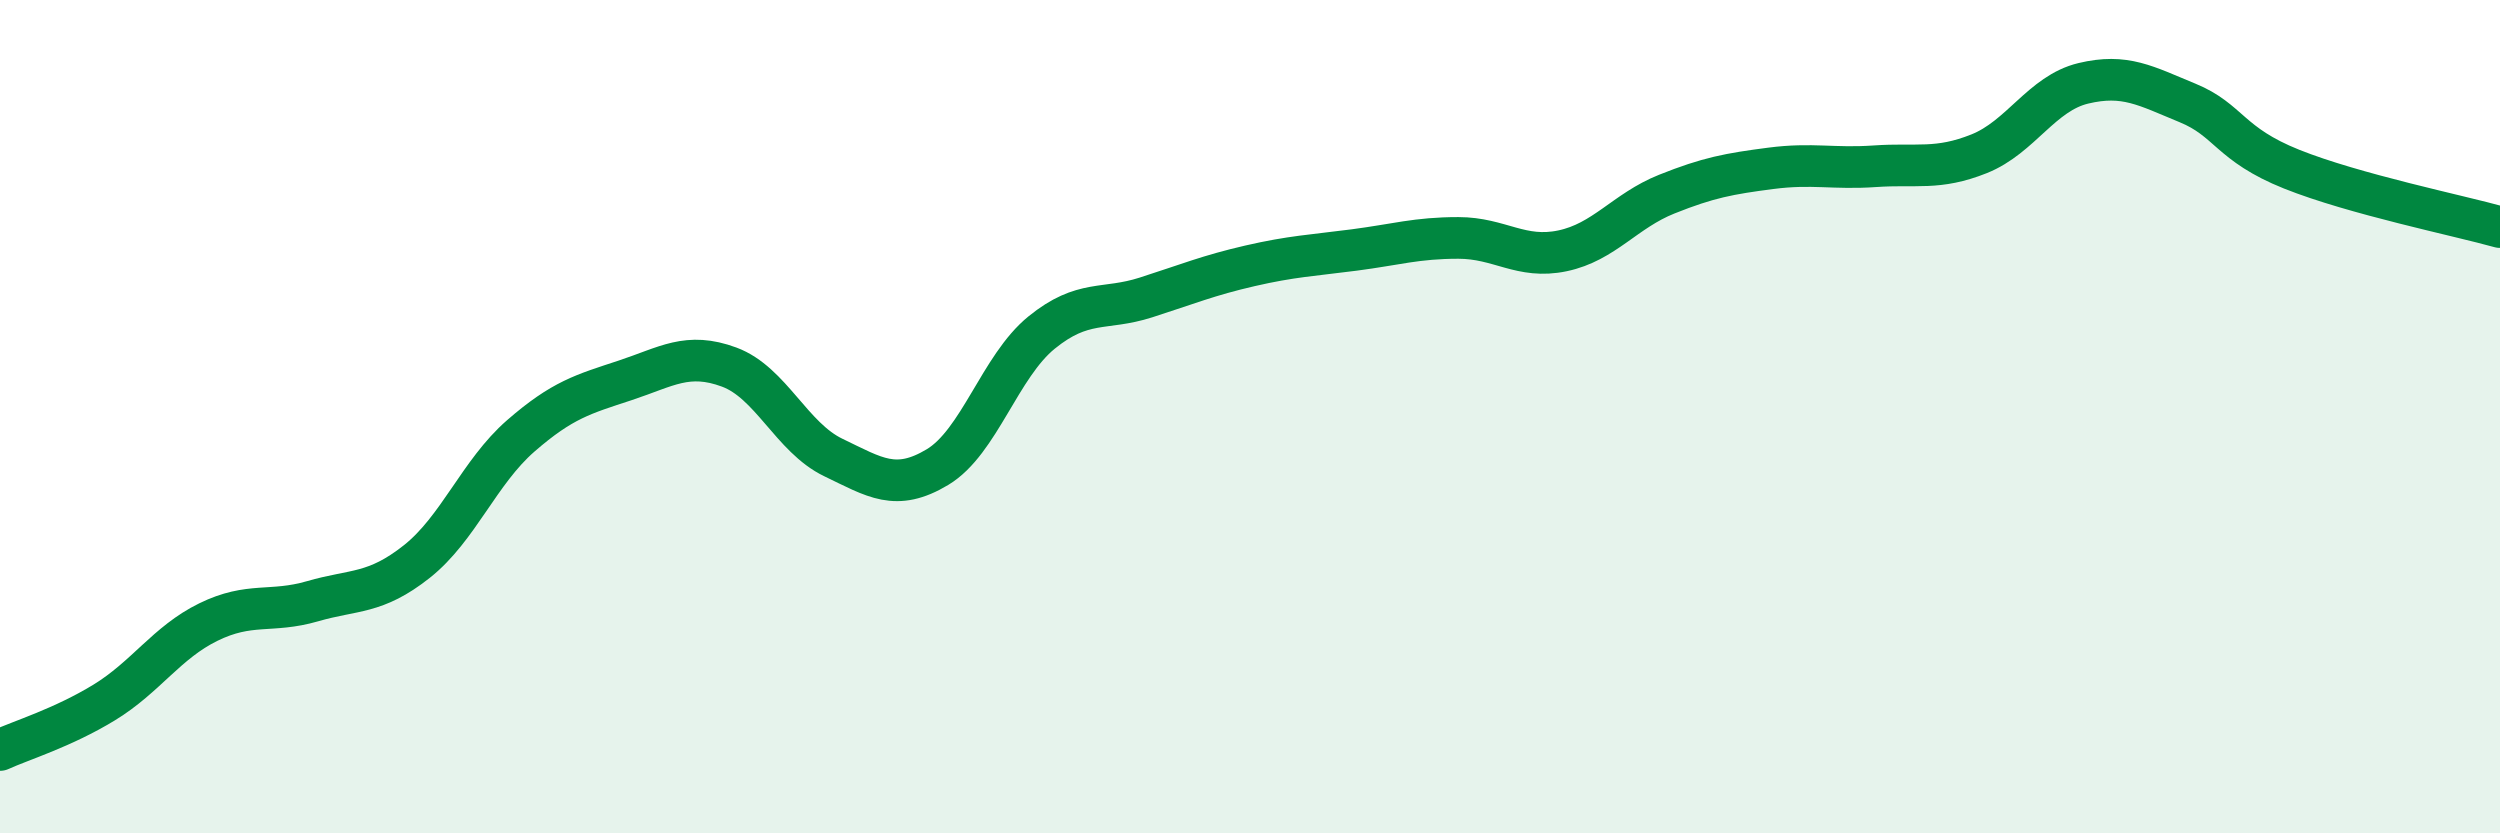
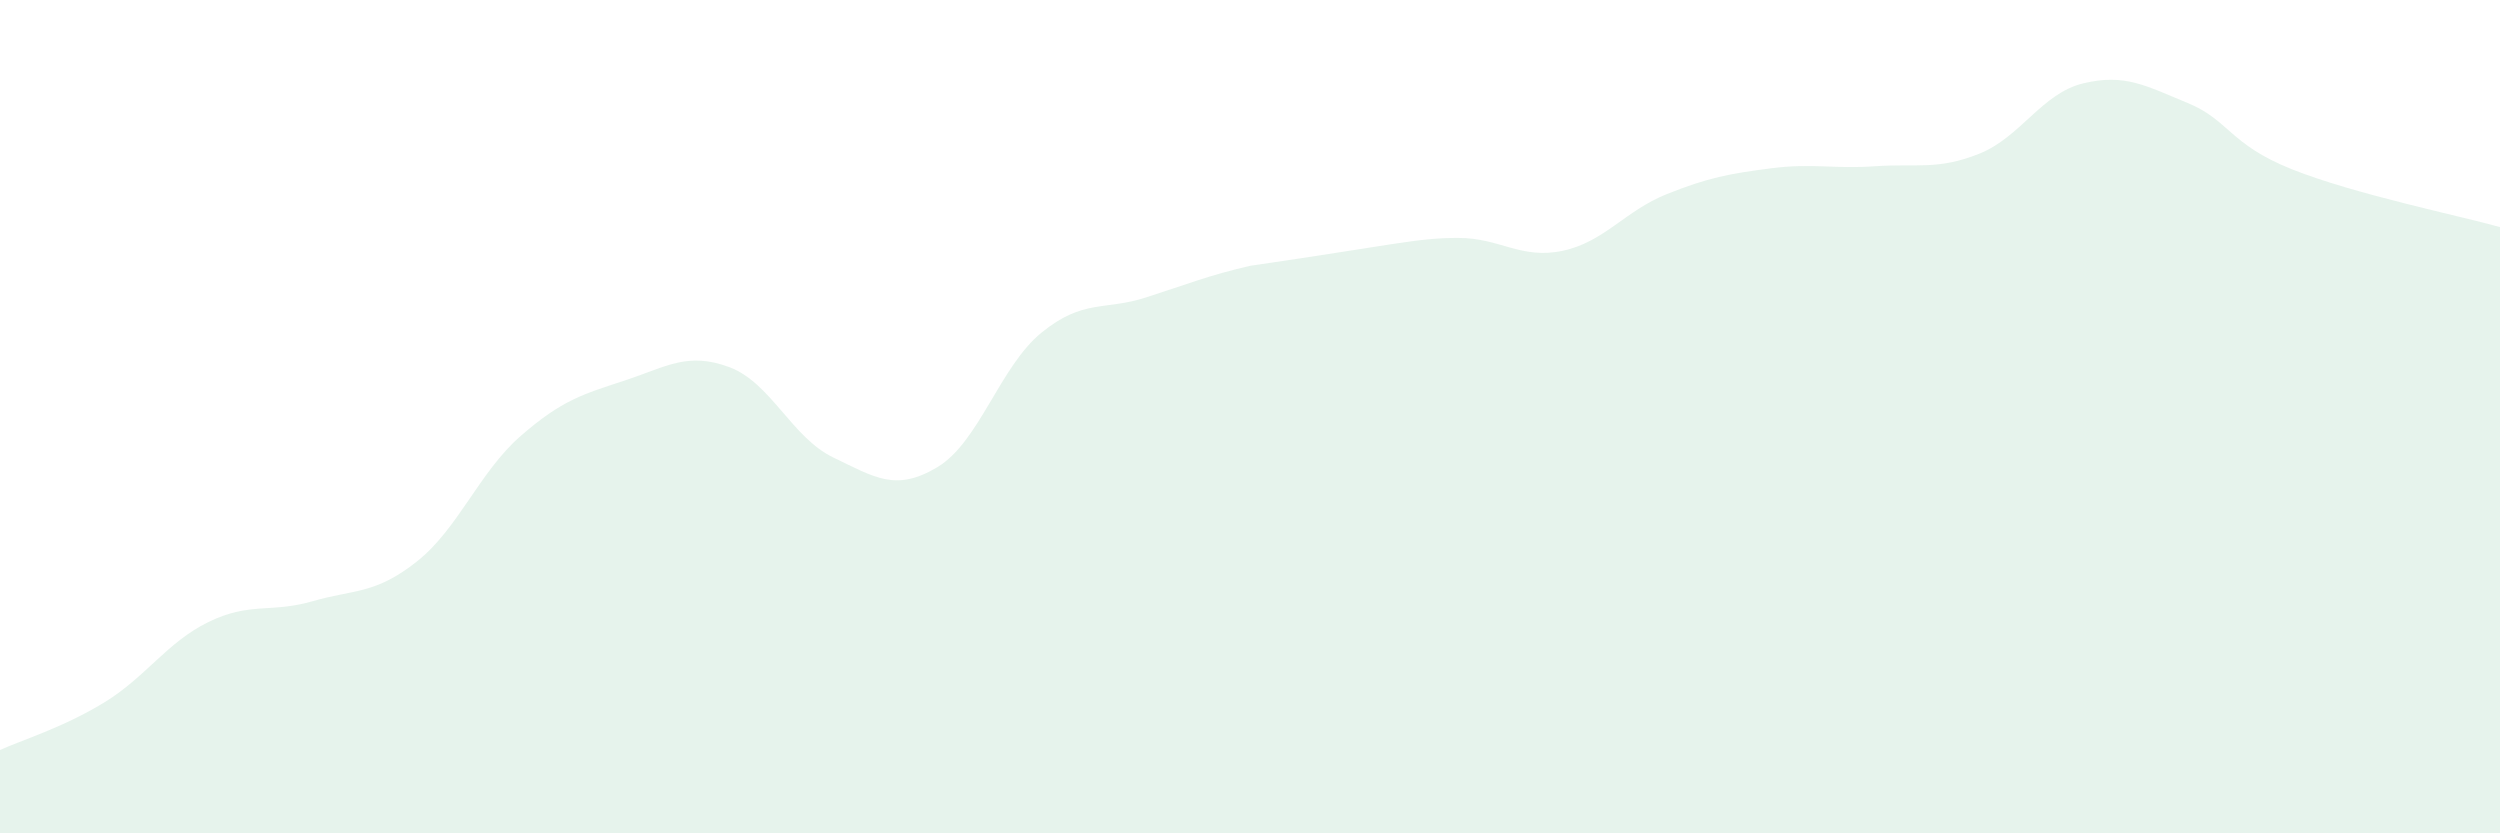
<svg xmlns="http://www.w3.org/2000/svg" width="60" height="20" viewBox="0 0 60 20">
-   <path d="M 0,18 C 0.5,17.77 1.5,17.47 2.5,16.86 C 3.5,16.25 4,15.42 5,14.93 C 6,14.44 6.5,14.72 7.5,14.43 C 8.5,14.14 9,14.27 10,13.48 C 11,12.69 11.5,11.33 12.5,10.46 C 13.5,9.59 14,9.46 15,9.13 C 16,8.8 16.5,8.44 17.5,8.81 C 18.5,9.18 19,10.5 20,10.98 C 21,11.46 21.5,11.81 22.5,11.21 C 23.5,10.61 24,8.79 25,7.98 C 26,7.17 26.5,7.46 27.5,7.14 C 28.5,6.82 29,6.61 30,6.38 C 31,6.15 31.5,6.13 32.5,6 C 33.5,5.87 34,5.71 35,5.71 C 36,5.71 36.5,6.23 37.5,6.02 C 38.5,5.81 39,5.06 40,4.66 C 41,4.26 41.5,4.17 42.5,4.04 C 43.5,3.91 44,4.06 45,3.99 C 46,3.92 46.5,4.09 47.5,3.69 C 48.5,3.29 49,2.24 50,2 C 51,1.76 51.5,2.06 52.5,2.47 C 53.5,2.88 53.5,3.46 55,4.06 C 56.5,4.66 59,5.17 60,5.45L60 20L0 20Z" fill="#008740" opacity="0.1" stroke-linecap="round" stroke-linejoin="round" />
-   <path d="M 0,18 C 0.5,17.77 1.5,17.47 2.5,16.86 C 3.5,16.25 4,15.42 5,14.93 C 6,14.44 6.5,14.72 7.5,14.43 C 8.5,14.14 9,14.27 10,13.48 C 11,12.69 11.5,11.33 12.5,10.46 C 13.5,9.59 14,9.46 15,9.13 C 16,8.8 16.5,8.44 17.5,8.81 C 18.5,9.18 19,10.5 20,10.98 C 21,11.46 21.5,11.81 22.5,11.21 C 23.5,10.61 24,8.79 25,7.98 C 26,7.17 26.5,7.46 27.5,7.14 C 28.5,6.82 29,6.61 30,6.38 C 31,6.15 31.5,6.13 32.5,6 C 33.5,5.87 34,5.71 35,5.71 C 36,5.71 36.5,6.23 37.5,6.02 C 38.5,5.81 39,5.06 40,4.66 C 41,4.26 41.5,4.17 42.5,4.04 C 43.5,3.91 44,4.06 45,3.99 C 46,3.92 46.5,4.09 47.5,3.69 C 48.5,3.29 49,2.24 50,2 C 51,1.76 51.5,2.06 52.5,2.47 C 53.5,2.88 53.5,3.46 55,4.06 C 56.5,4.66 59,5.17 60,5.45" stroke="#008740" stroke-width="1" fill="none" stroke-linecap="round" stroke-linejoin="round" />
+   <path d="M 0,18 C 0.5,17.77 1.5,17.47 2.5,16.86 C 3.5,16.25 4,15.42 5,14.93 C 6,14.44 6.5,14.72 7.5,14.43 C 8.5,14.14 9,14.27 10,13.48 C 11,12.69 11.5,11.33 12.5,10.46 C 13.5,9.59 14,9.46 15,9.13 C 16,8.8 16.5,8.44 17.5,8.81 C 18.5,9.18 19,10.5 20,10.98 C 21,11.46 21.5,11.81 22.5,11.21 C 23.5,10.61 24,8.79 25,7.98 C 26,7.17 26.5,7.46 27.5,7.14 C 28.5,6.82 29,6.61 30,6.38 C 33.5,5.87 34,5.71 35,5.71 C 36,5.71 36.5,6.23 37.5,6.02 C 38.5,5.81 39,5.06 40,4.66 C 41,4.26 41.5,4.17 42.5,4.04 C 43.5,3.91 44,4.06 45,3.99 C 46,3.92 46.5,4.09 47.5,3.69 C 48.5,3.29 49,2.24 50,2 C 51,1.76 51.5,2.06 52.5,2.47 C 53.5,2.88 53.5,3.46 55,4.06 C 56.5,4.66 59,5.17 60,5.45L60 20L0 20Z" fill="#008740" opacity="0.1" stroke-linecap="round" stroke-linejoin="round" />
</svg>